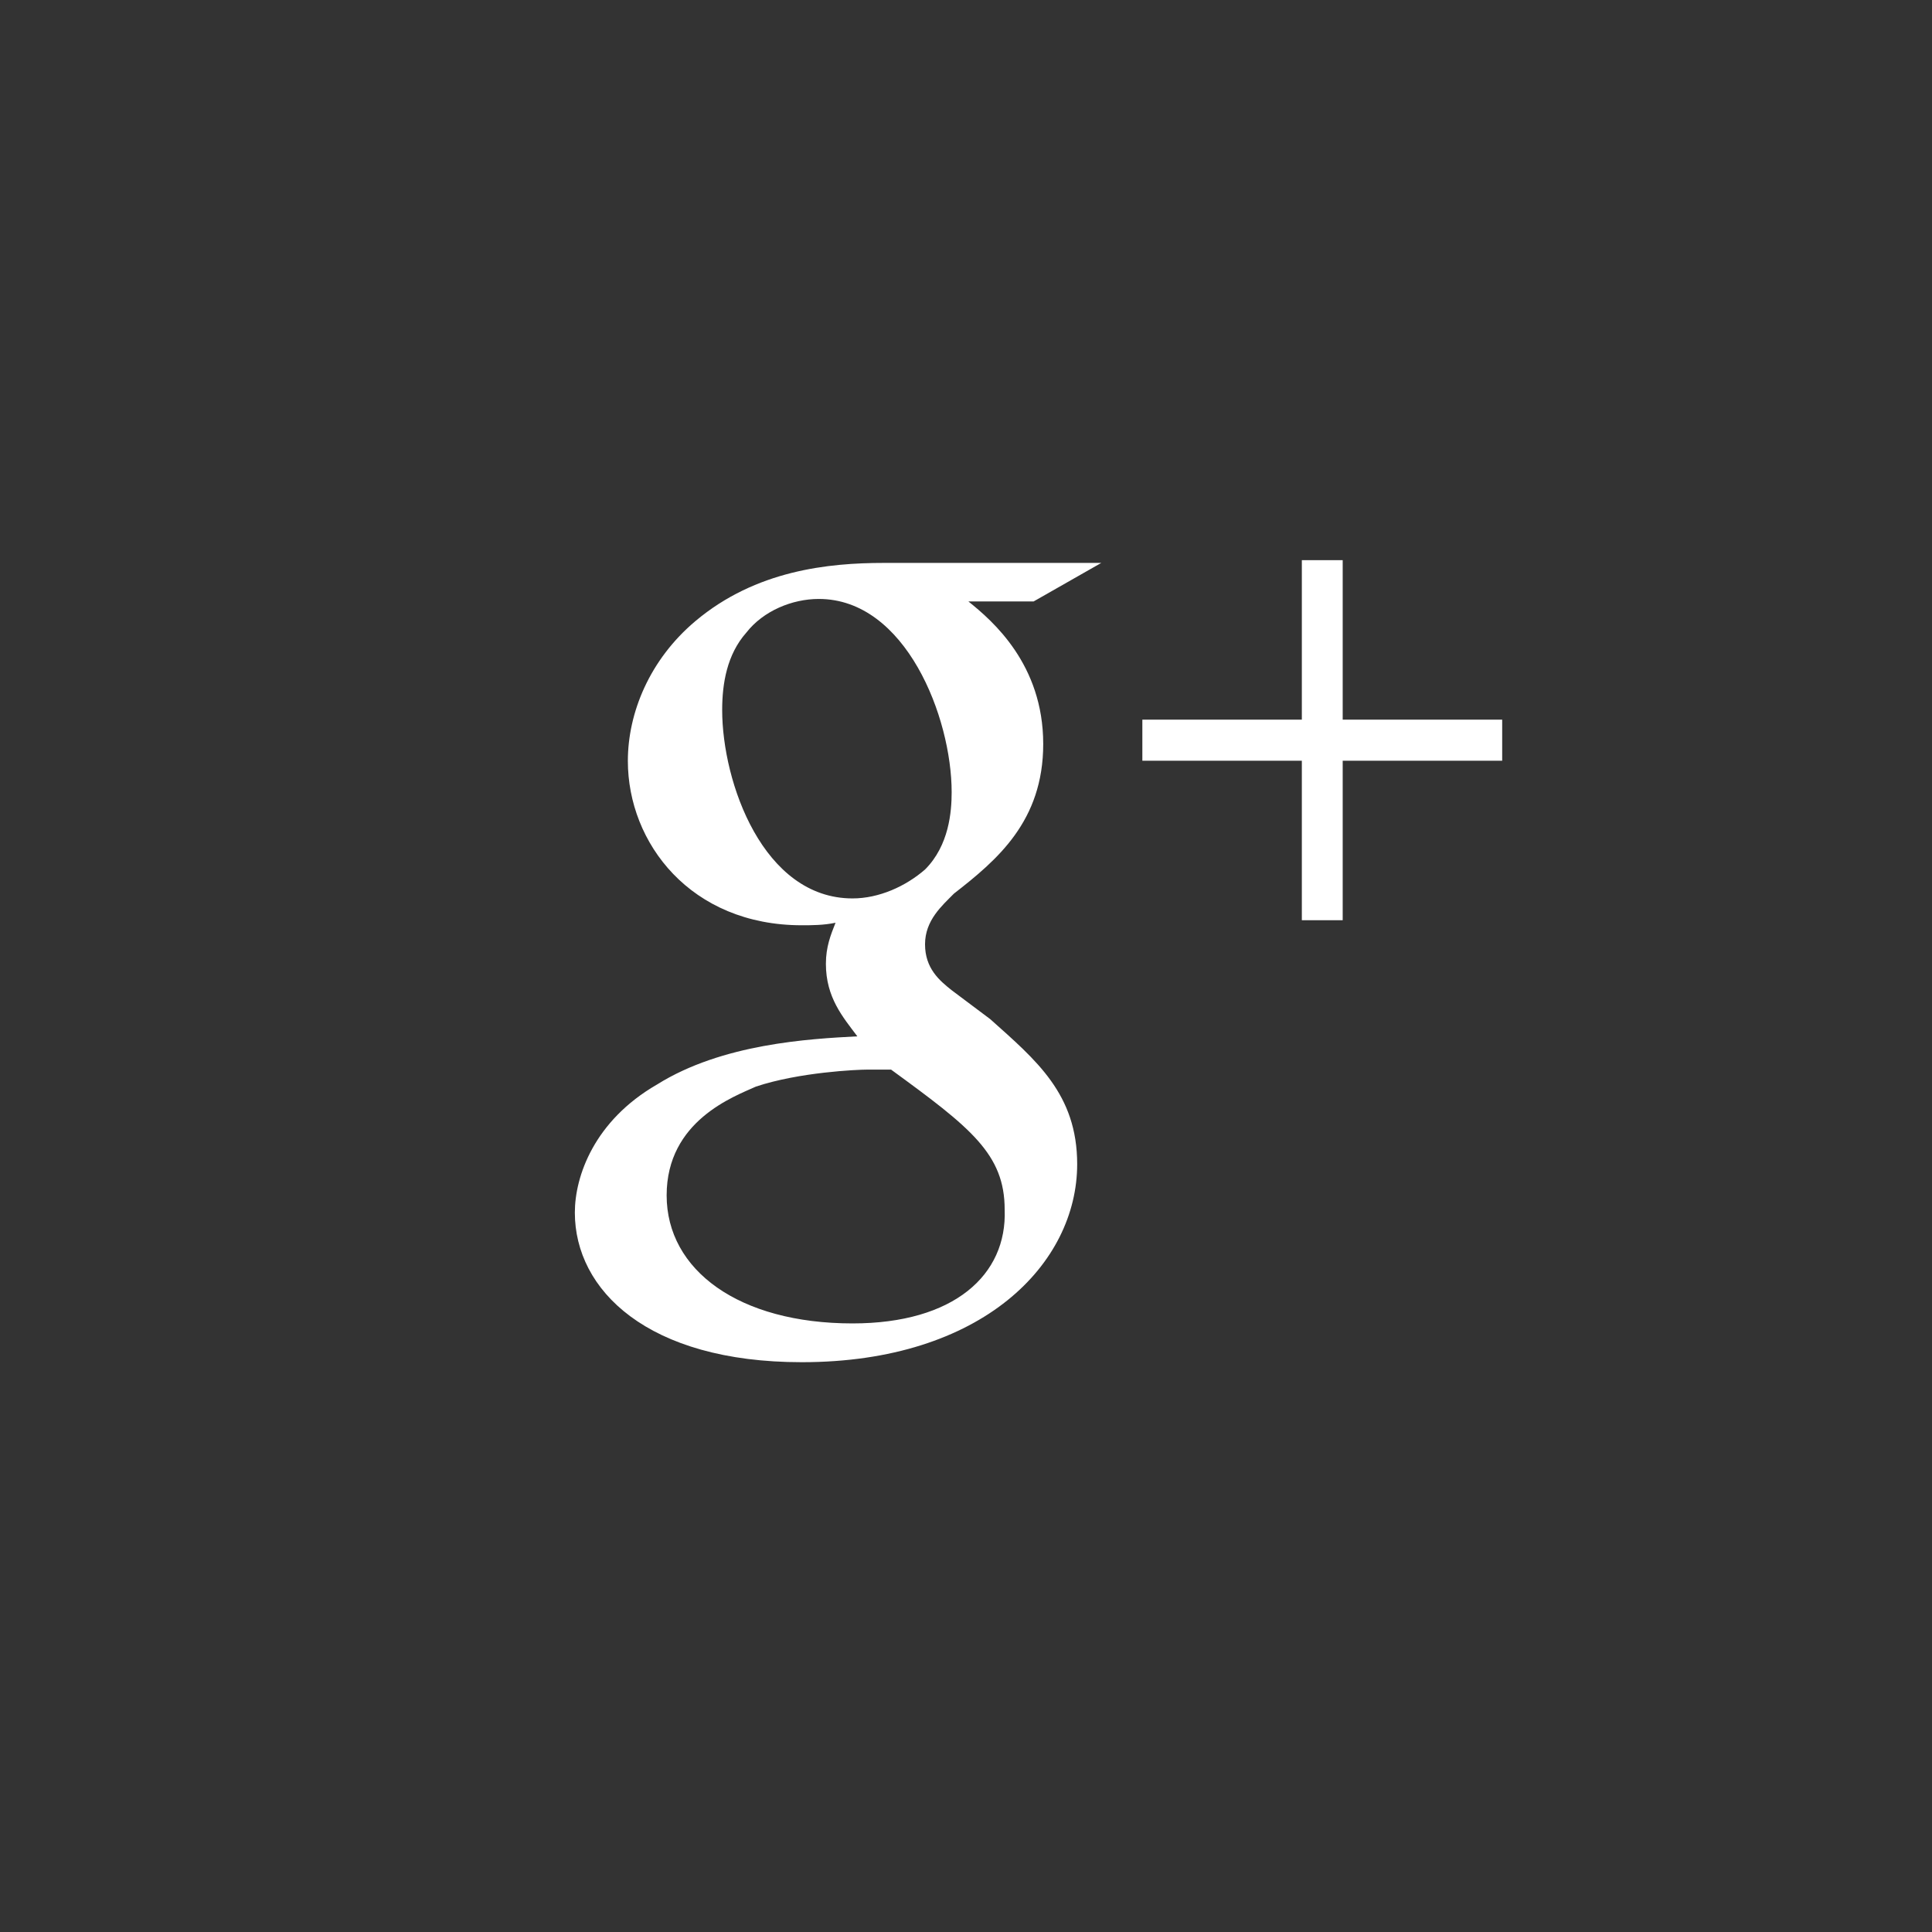
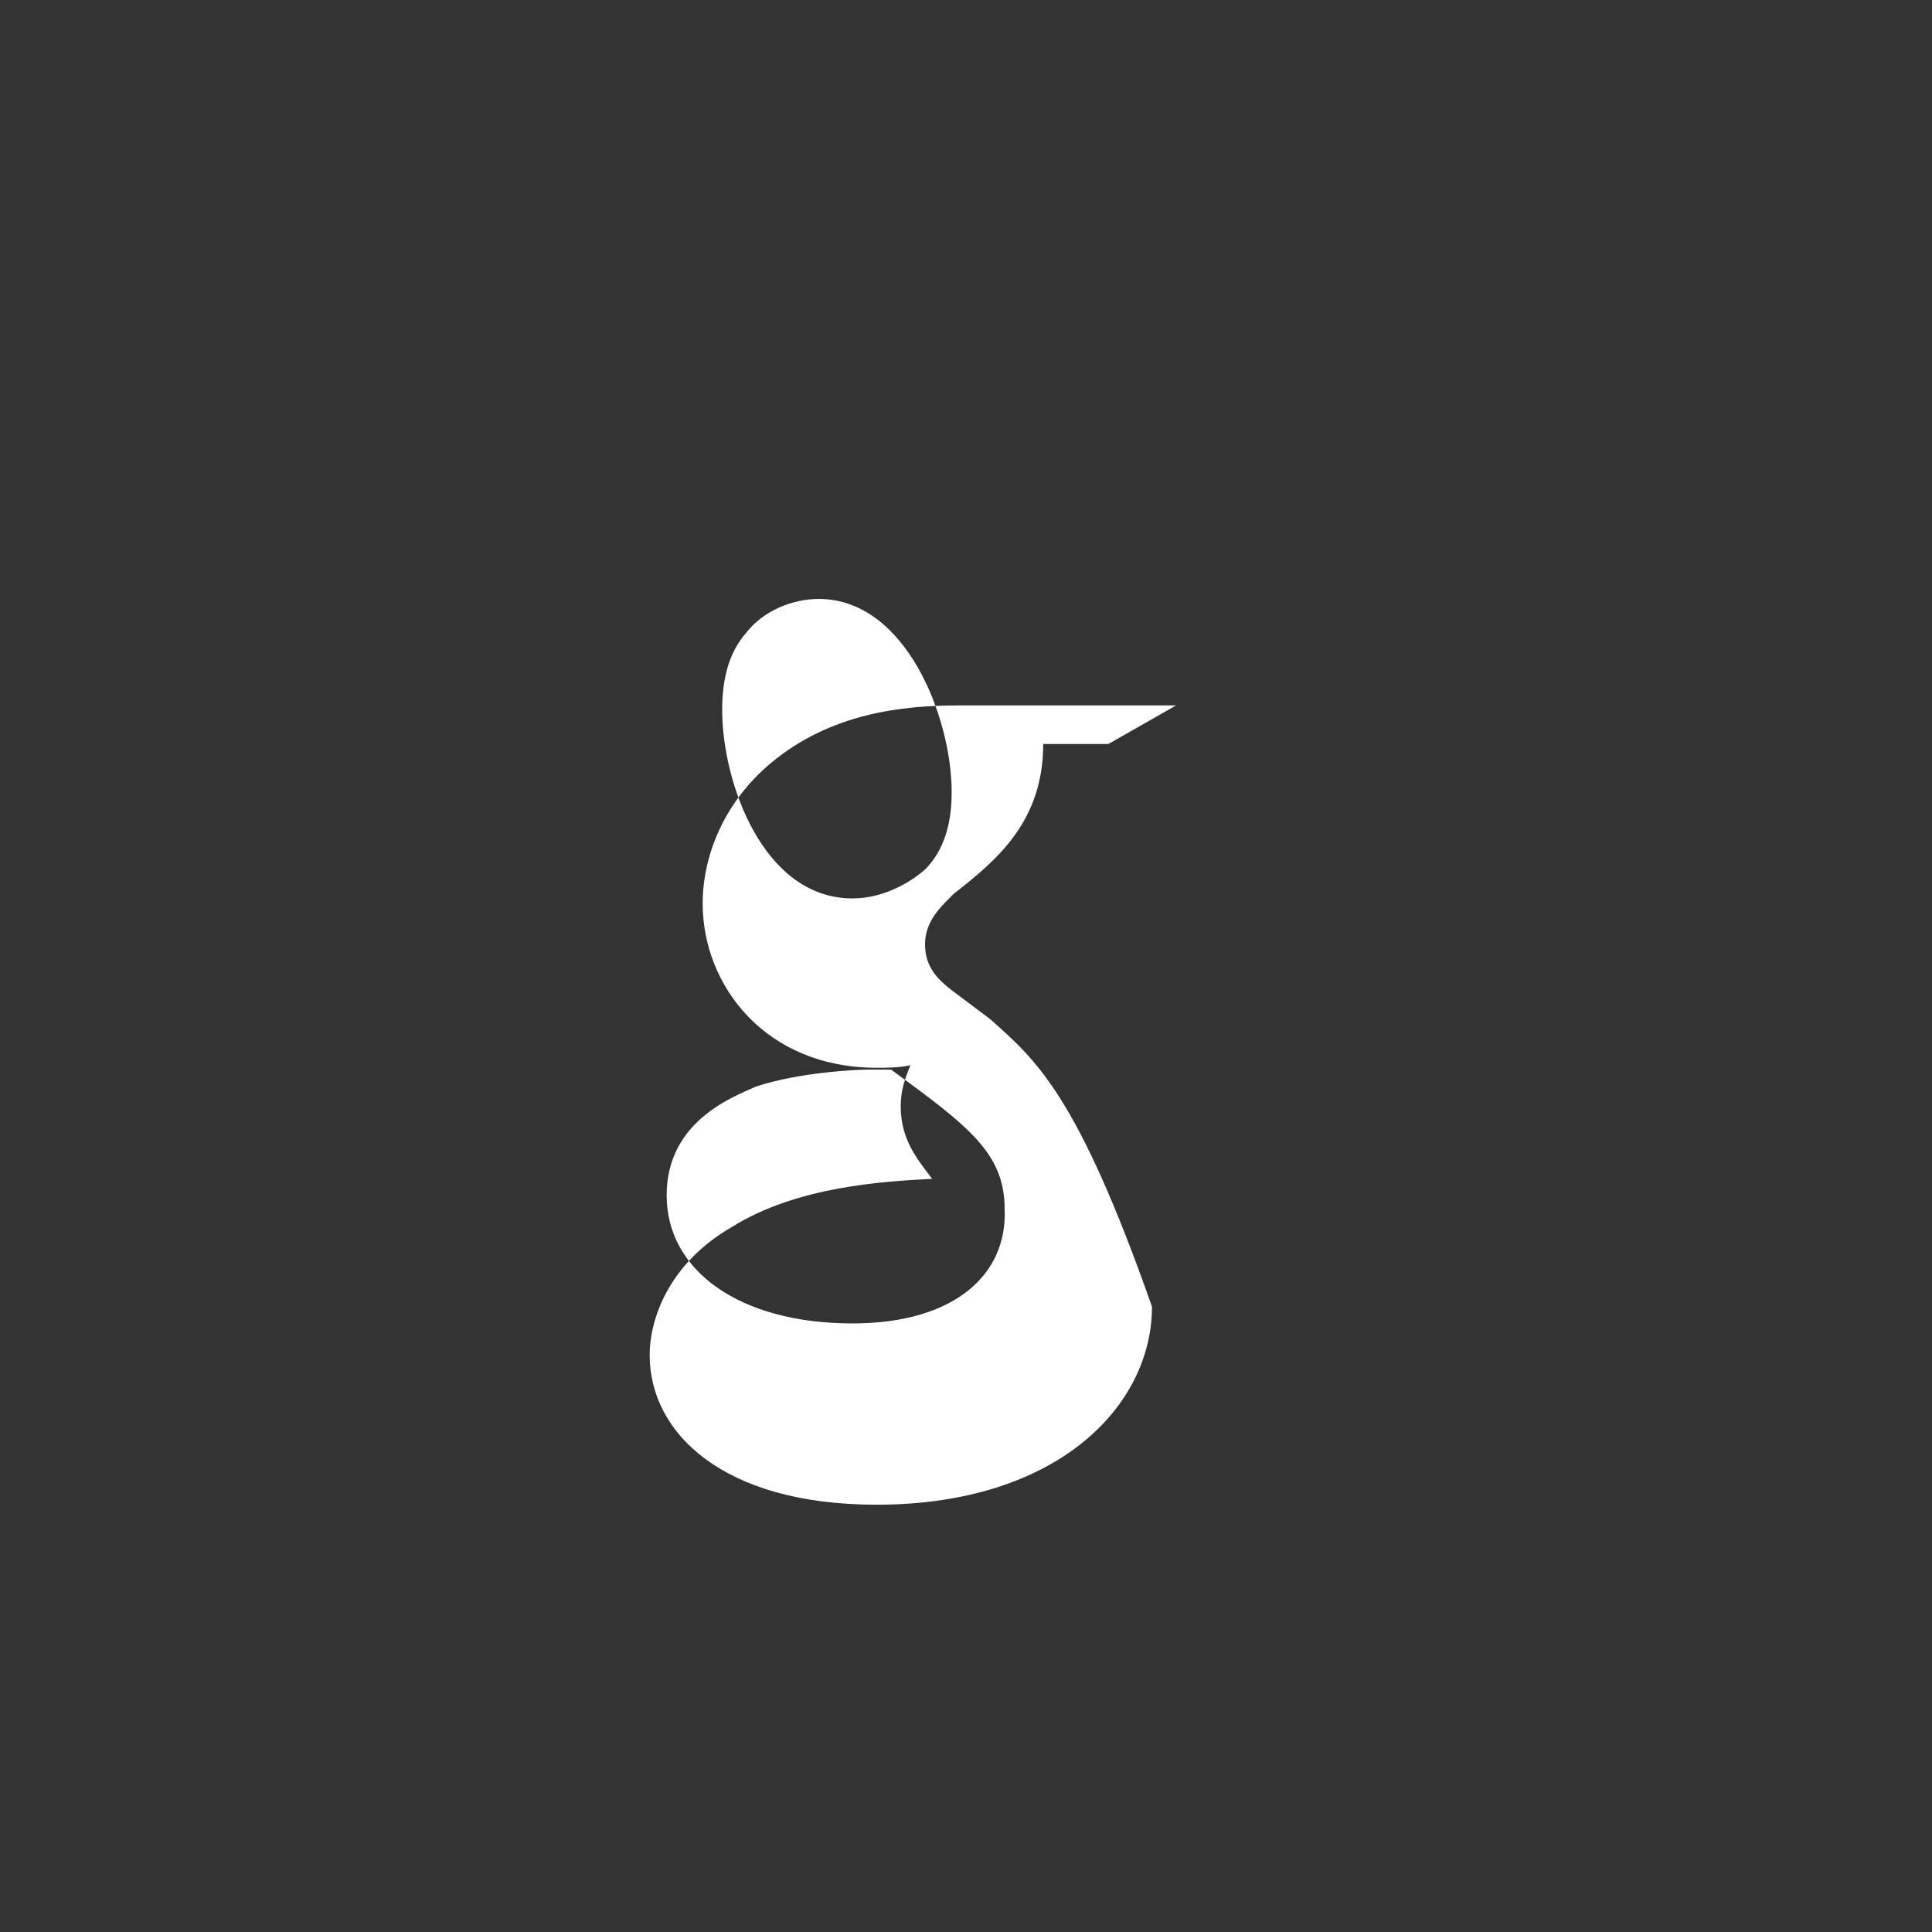
<svg xmlns="http://www.w3.org/2000/svg" version="1.1" id="Layer_1" x="0px" y="0px" viewBox="174.3 0 841.9 841.9" enable-background="new 174.3 0 841.9 841.9" xml:space="preserve">
  <rect x="174.3" y="0" width="841.9" height="841.9" fill="#333333" stroke="none" />
  <g>
-     <polygon fill="#FFFFFF" points="759.4,313.6 759.4,244.1 741.6,244.1 741.6,313.6 672.1,313.6 672.1,331.5 741.6,331.5 741.6,401    759.4,401 759.4,331.5 828.9,331.5 828.9,313.6  " />
-     <path fill="#FFFFFF" d="M605.8,444.1L589,431.5c-5.3-4.2-11.6-9.5-11.6-20s7.4-16.8,12.6-22.1c18.9-14.7,38.9-31.6,38.9-65.2   c0-34.7-22.1-53.7-32.6-62.1h28.4l29.5-16.8h-94.7c-24.2,0-55.8,3.2-82.1,25.3c-20,16.8-29.5,40-29.5,61   c0,35.8,27.4,71.6,75.8,71.6c4.2,0,9.5,0,14.7-1.1c-2.1,5.3-4.2,10.5-4.2,17.9c0,14.7,7.4,23.2,13.7,31.6c-21,1.1-58.9,3.2-87.3,21   c-27.4,15.8-35.8,40-35.8,55.8c0,33.7,31.6,65.2,98.9,65.2c78.9,0,120-43.1,120-86.3C643.7,476.7,625.8,462,605.8,444.1z    M545.8,391.5c-38.9,0-56.8-50.5-56.8-82.1c0-11.6,2.1-24.2,10.5-33.7c7.4-9.5,20-14.7,31.6-14.7c37.9,0,57.9,51.6,57.9,84.2   c0,8.4-1.1,23.2-11.6,33.7C569,386.2,557.4,391.5,545.8,391.5z M545.8,576.7c-49.5,0-81-23.2-81-55.8s29.5-43.1,38.9-47.4   c18.9-6.3,44.2-7.4,48.4-7.4c4.2,0,7.4,0,10.5,0c34.7,25.3,49.5,36.8,49.5,61C613.2,555.6,590,576.7,545.8,576.7z" />
+     <path fill="#FFFFFF" d="M605.8,444.1L589,431.5c-5.3-4.2-11.6-9.5-11.6-20s7.4-16.8,12.6-22.1c18.9-14.7,38.9-31.6,38.9-65.2   h28.4l29.5-16.8h-94.7c-24.2,0-55.8,3.2-82.1,25.3c-20,16.8-29.5,40-29.5,61   c0,35.8,27.4,71.6,75.8,71.6c4.2,0,9.5,0,14.7-1.1c-2.1,5.3-4.2,10.5-4.2,17.9c0,14.7,7.4,23.2,13.7,31.6c-21,1.1-58.9,3.2-87.3,21   c-27.4,15.8-35.8,40-35.8,55.8c0,33.7,31.6,65.2,98.9,65.2c78.9,0,120-43.1,120-86.3C643.7,476.7,625.8,462,605.8,444.1z    M545.8,391.5c-38.9,0-56.8-50.5-56.8-82.1c0-11.6,2.1-24.2,10.5-33.7c7.4-9.5,20-14.7,31.6-14.7c37.9,0,57.9,51.6,57.9,84.2   c0,8.4-1.1,23.2-11.6,33.7C569,386.2,557.4,391.5,545.8,391.5z M545.8,576.7c-49.5,0-81-23.2-81-55.8s29.5-43.1,38.9-47.4   c18.9-6.3,44.2-7.4,48.4-7.4c4.2,0,7.4,0,10.5,0c34.7,25.3,49.5,36.8,49.5,61C613.2,555.6,590,576.7,545.8,576.7z" />
  </g>
</svg>